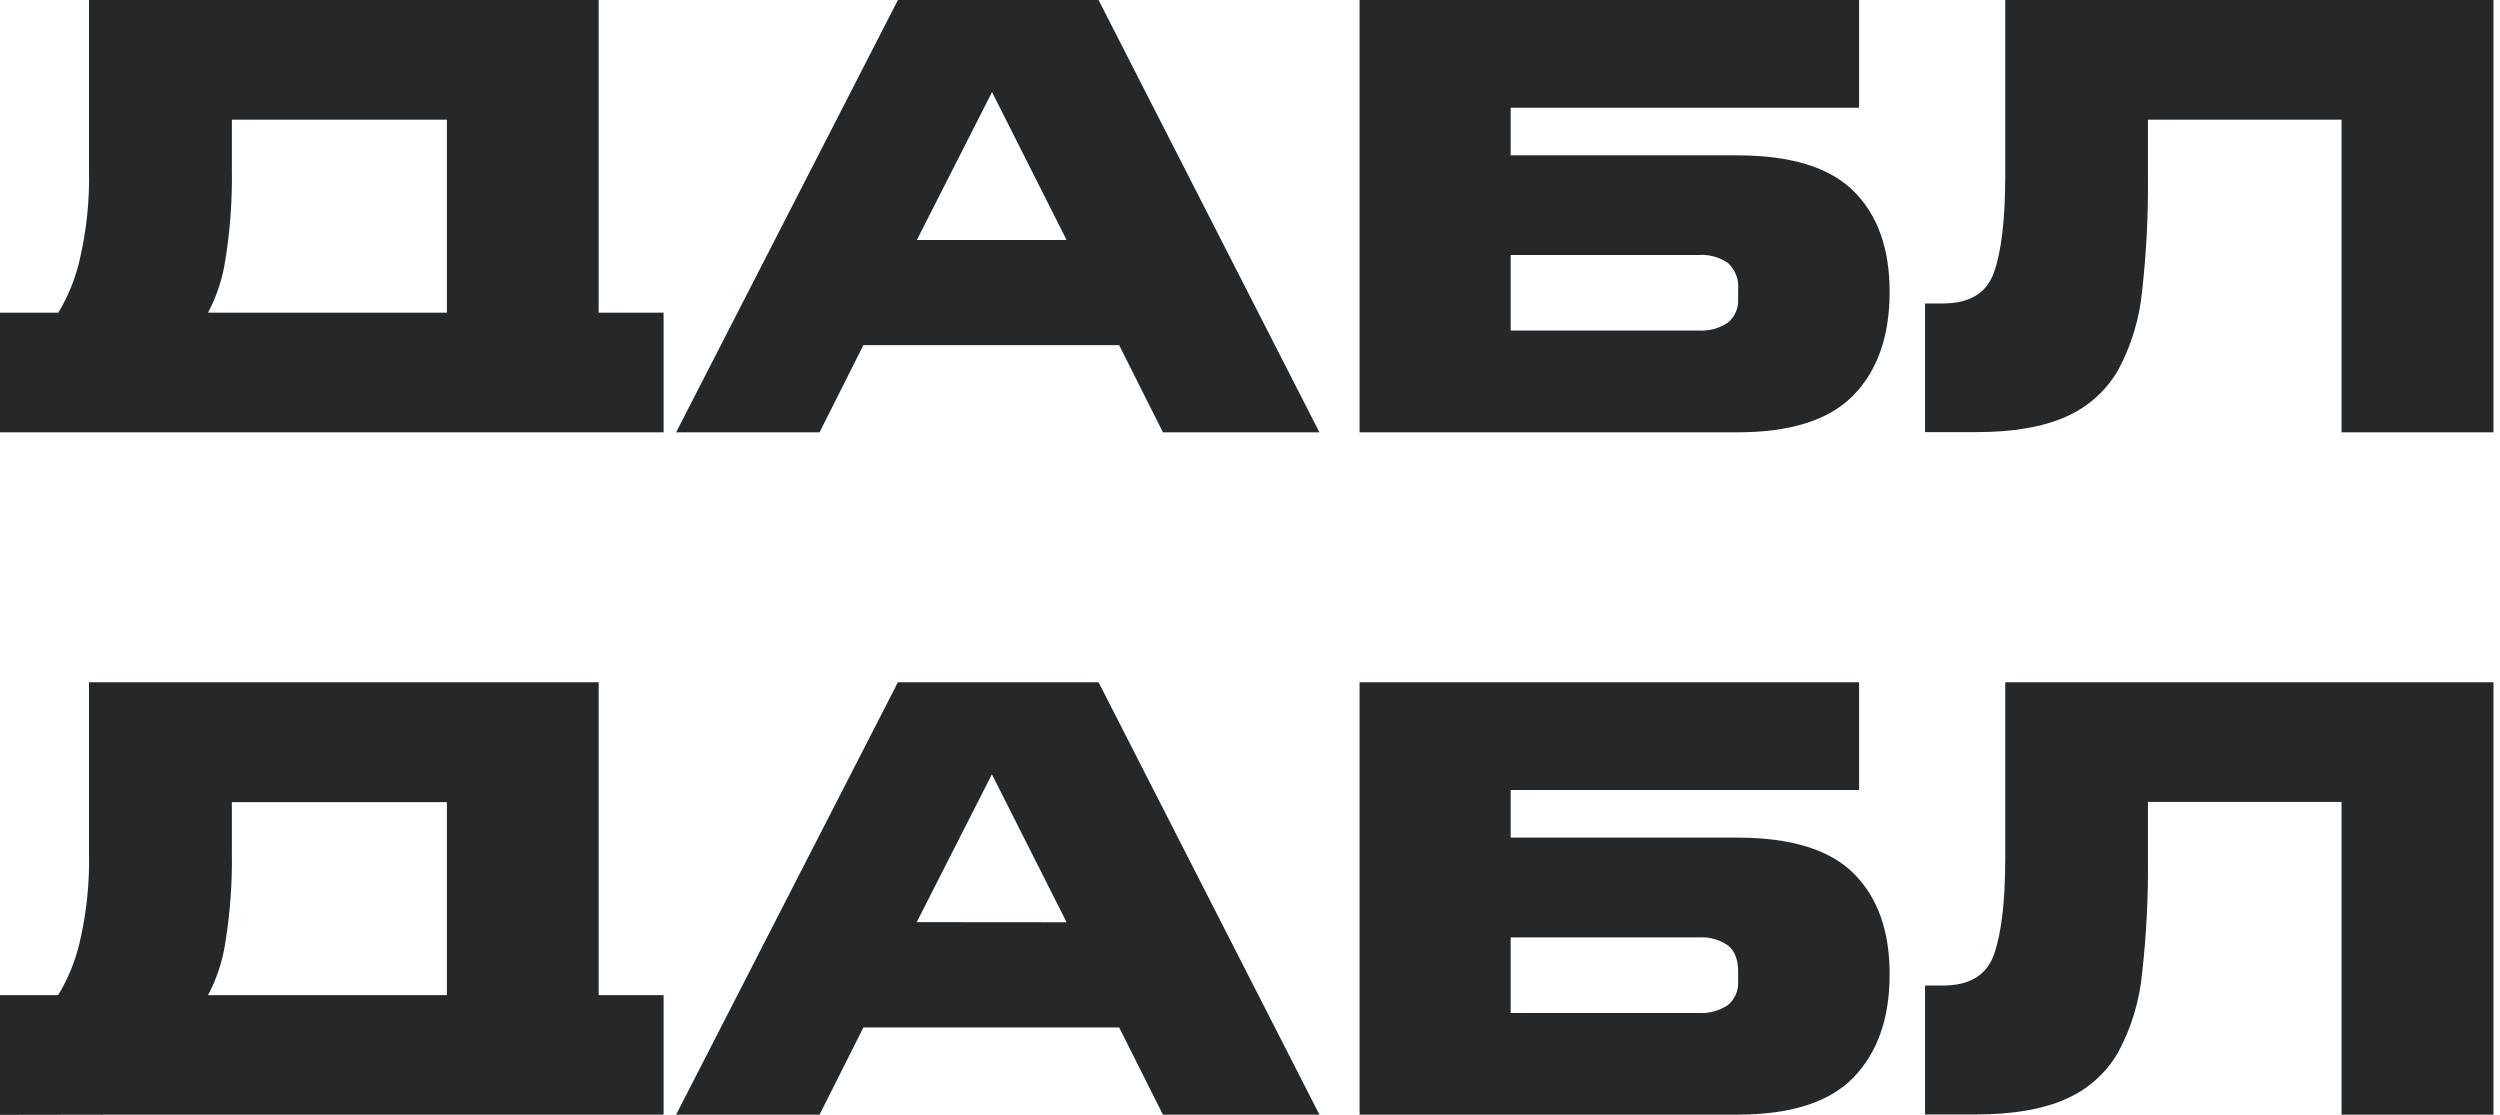
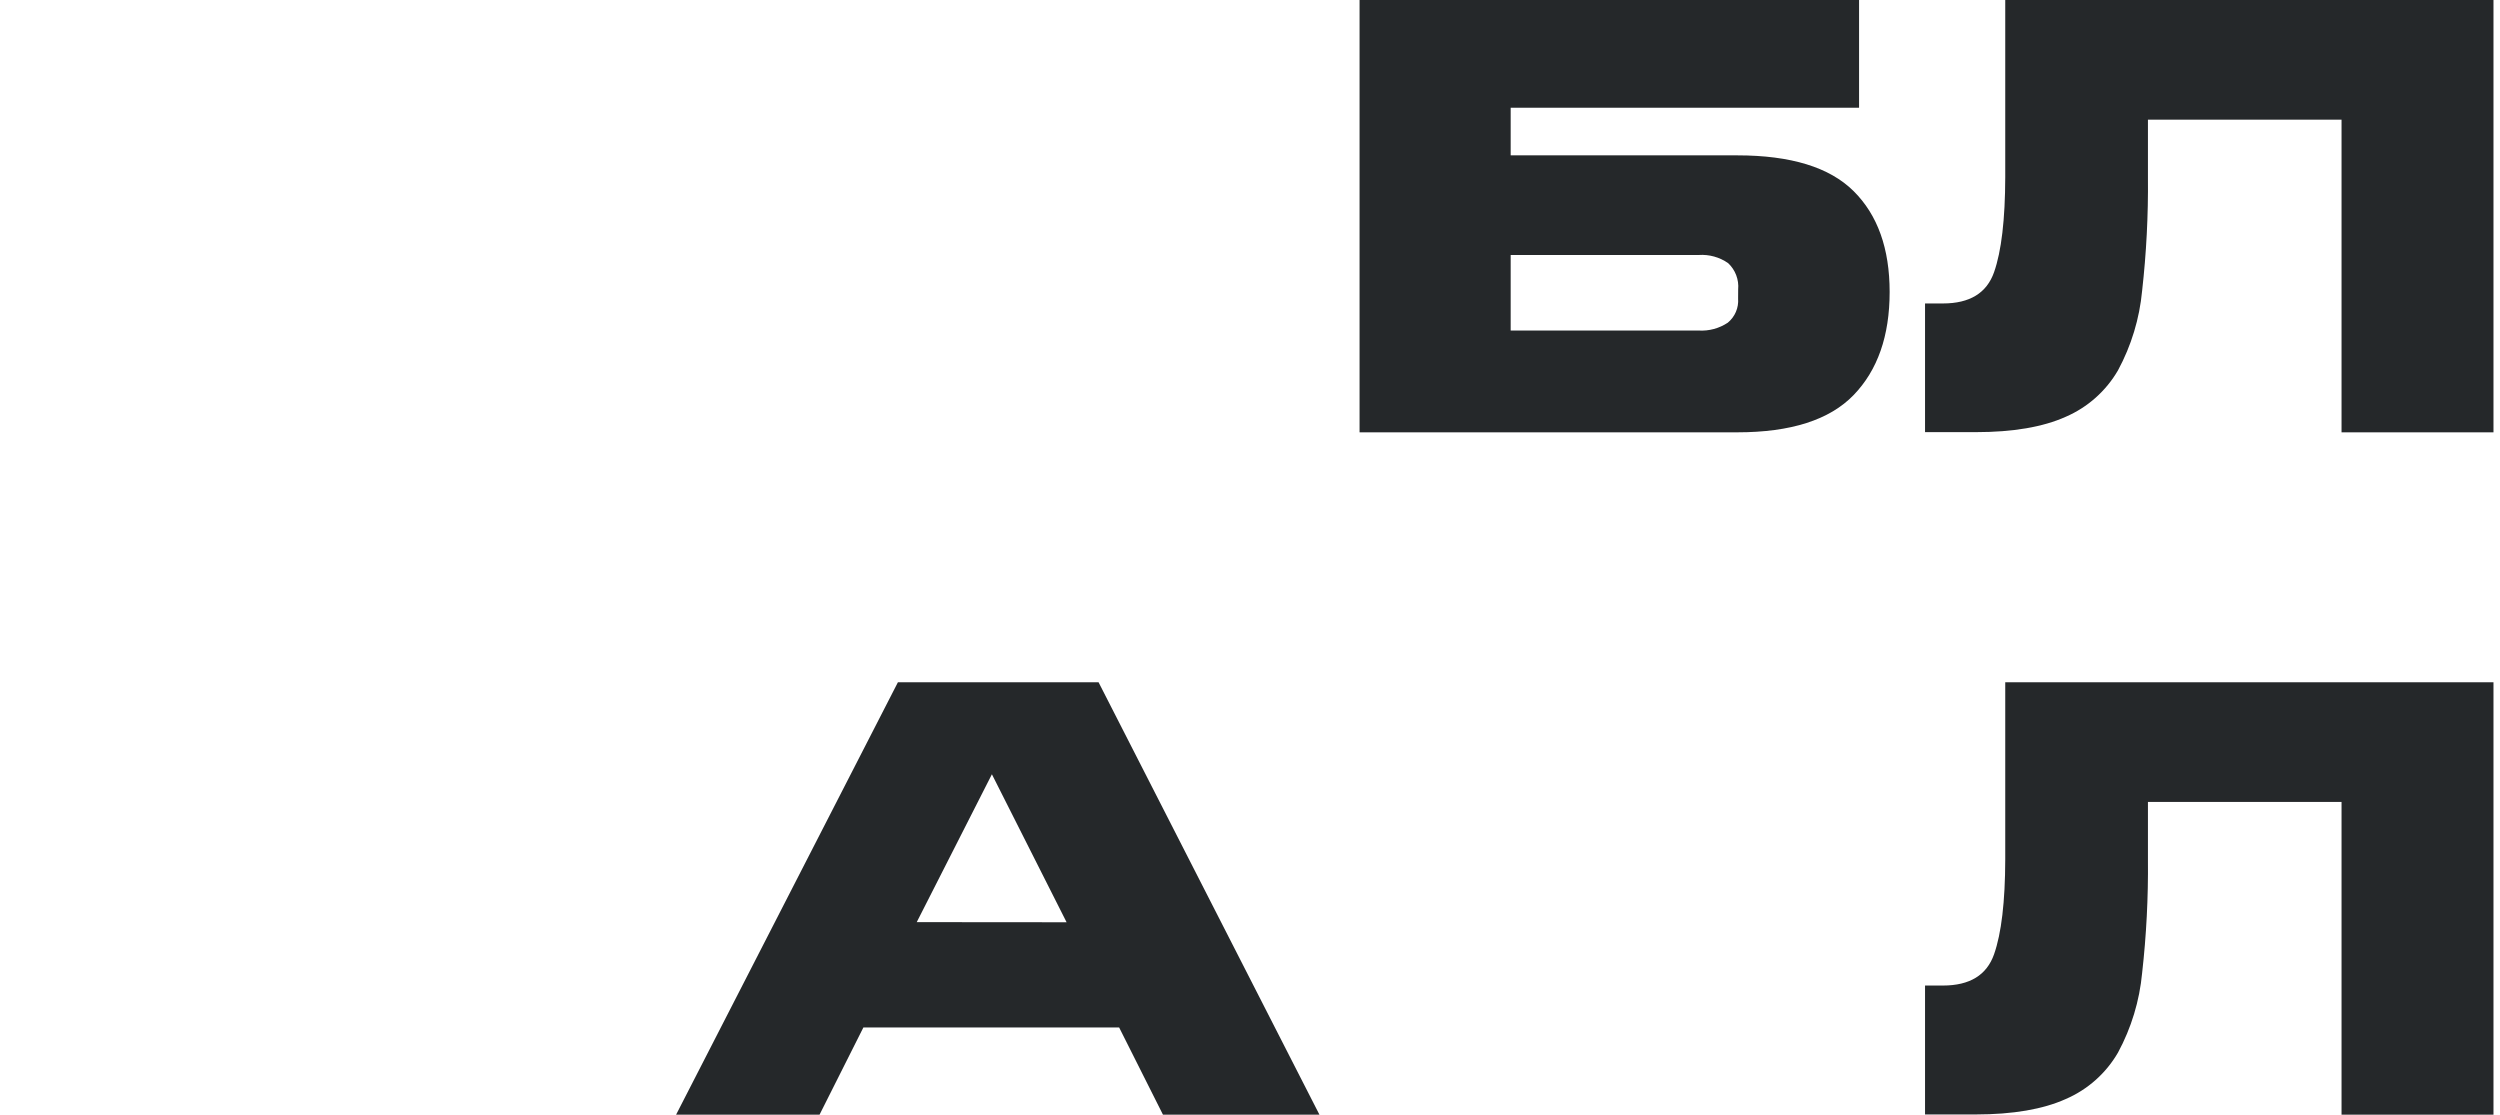
<svg xmlns="http://www.w3.org/2000/svg" width="222" height="99" viewBox="0 0 222 99" fill="none">
-   <path d="M97.552 0L117.165 38.39H103.27L99.379 30.648H76.669L72.777 38.39H60.039L79.735 0H97.552ZM94.713 21.311L88.091 8.176L81.417 21.311H94.713Z" fill="#25282A" />
-   <path d="M165.085 0V9.569H134.148V13.796H154.277C159.026 13.796 162.467 14.854 164.6 16.971C166.733 19.087 167.8 22.072 167.8 25.925C167.8 29.824 166.733 32.876 164.6 35.082C162.467 37.287 159.026 38.39 154.277 38.39H120.729V0H165.085ZM154.349 25.703C154.388 25.271 154.328 24.836 154.173 24.431C154.019 24.026 153.774 23.661 153.457 23.365C152.694 22.834 151.772 22.579 150.845 22.643H134.148V29.352H150.845C151.758 29.407 152.664 29.162 153.426 28.656C153.74 28.399 153.987 28.07 154.147 27.697C154.307 27.324 154.375 26.918 154.344 26.514L154.349 25.703Z" fill="#25282A" />
+   <path d="M165.085 0V9.569H134.148V13.796H154.277C159.026 13.796 162.467 14.854 164.6 16.971C166.733 19.087 167.8 22.072 167.8 25.925C167.8 29.824 166.733 32.876 164.6 35.082C162.467 37.287 159.026 38.39 154.277 38.39H120.729V0H165.085ZM154.349 25.703C154.388 25.271 154.328 24.836 154.173 24.431C154.019 24.026 153.774 23.661 153.457 23.365C152.694 22.834 151.772 22.579 150.845 22.643H134.148V29.352H150.845C151.758 29.407 152.664 29.162 153.426 28.656C153.74 28.399 153.987 28.07 154.147 27.697C154.307 27.324 154.375 26.918 154.344 26.514Z" fill="#25282A" />
  <path d="M172.538 26.947C174.912 26.947 176.425 26.02 177.075 24.165C177.725 22.311 178.056 19.503 178.066 15.742V0H221.421V38.39H207.929V10.627H190.737V15.742C190.77 19.108 190.598 22.472 190.221 25.817C189.989 28.292 189.261 30.695 188.079 32.883C187.013 34.722 185.385 36.169 183.434 37.012C181.411 37.92 178.749 38.374 175.449 38.374H170.943V26.947H172.538Z" fill="#25282A" />
-   <path d="M12.521 38.39H58.927V27.763H53.162V0H7.902V15.02C7.97 17.744 7.689 20.465 7.066 23.118C6.685 24.756 6.047 26.324 5.177 27.763H0V38.39H12.521ZM20.005 23.118C20.441 20.441 20.636 17.731 20.589 15.02V10.627H39.685V27.763H18.472C19.244 26.313 19.762 24.742 20.005 23.118Z" fill="#25282A" />
  <path d="M97.552 60.584L117.165 98.98H103.27L99.379 91.238H76.669L72.777 98.98H60.039L79.735 60.584H97.552ZM94.713 81.896L88.081 68.755L81.407 81.885L94.713 81.896Z" fill="#25282A" />
  <path d="M172.538 87.516C174.912 87.516 176.425 86.589 177.075 84.734C177.725 82.88 178.056 80.079 178.066 76.332V60.584H221.421V98.98H207.929V71.212H190.737V76.332C190.77 79.696 190.598 83.058 190.221 86.401C189.989 88.877 189.261 91.28 188.079 93.467C187.015 95.307 185.386 96.755 183.434 97.596C181.411 98.505 178.749 98.961 175.449 98.964H170.943V87.516H172.538Z" fill="#25282A" />
-   <path d="M165.085 60.584V70.154H134.148V74.381H154.277C159.026 74.381 162.467 75.439 164.6 77.555C166.733 79.671 167.8 82.658 167.8 86.515C167.8 90.407 166.733 93.457 164.6 95.666C162.467 97.875 159.026 98.98 154.277 98.98H120.729V60.584H165.085ZM154.349 86.303C154.349 85.223 154.052 84.444 153.457 83.965C152.695 83.432 151.773 83.177 150.845 83.243H134.148V89.953H150.845C151.758 90.007 152.664 89.762 153.426 89.256C153.74 88.999 153.987 88.67 154.147 88.297C154.307 87.924 154.375 87.518 154.344 87.114L154.349 86.303Z" fill="#25282A" />
-   <path d="M12.521 98.98H58.927V88.368H53.162V60.584H7.902V75.609C7.971 78.338 7.69 81.065 7.066 83.723C6.68 85.362 6.037 86.93 5.161 88.368H0V99L12.521 98.98ZM20.005 83.723C20.441 81.048 20.636 78.339 20.589 75.63V71.232H39.685V88.368H18.472C19.244 86.918 19.762 85.347 20.005 83.723Z" fill="#25282A" />
</svg>